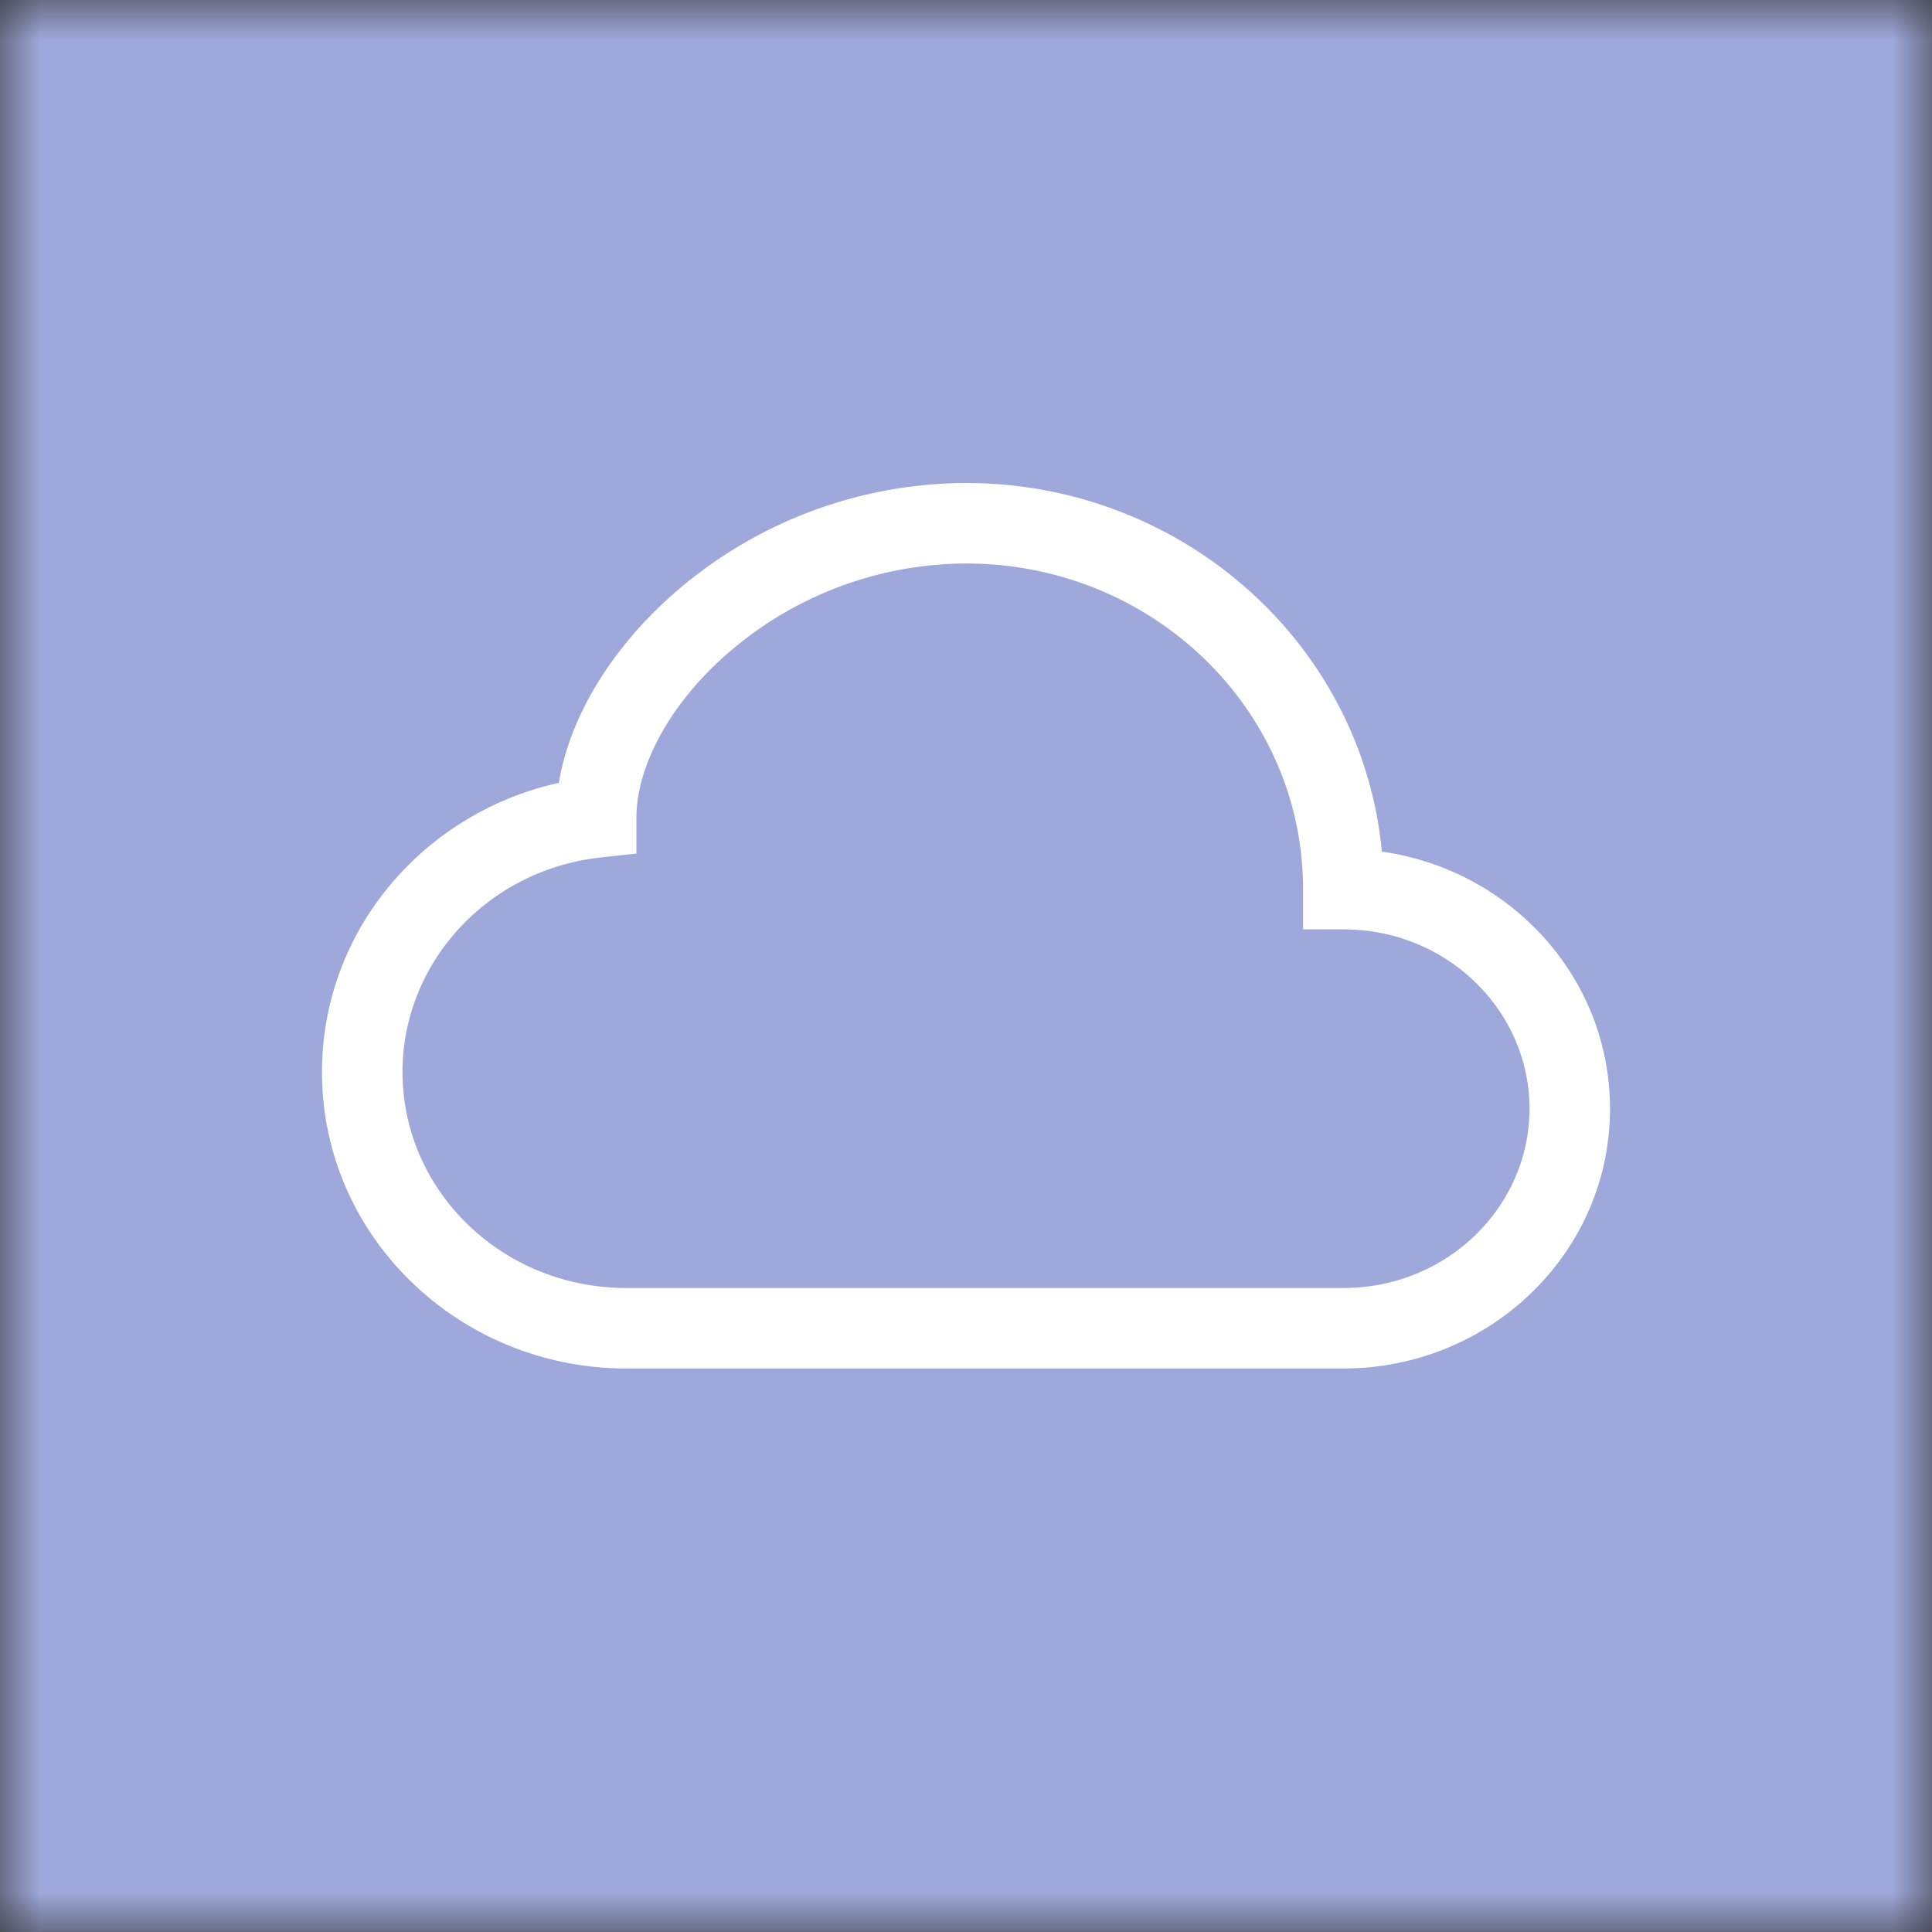
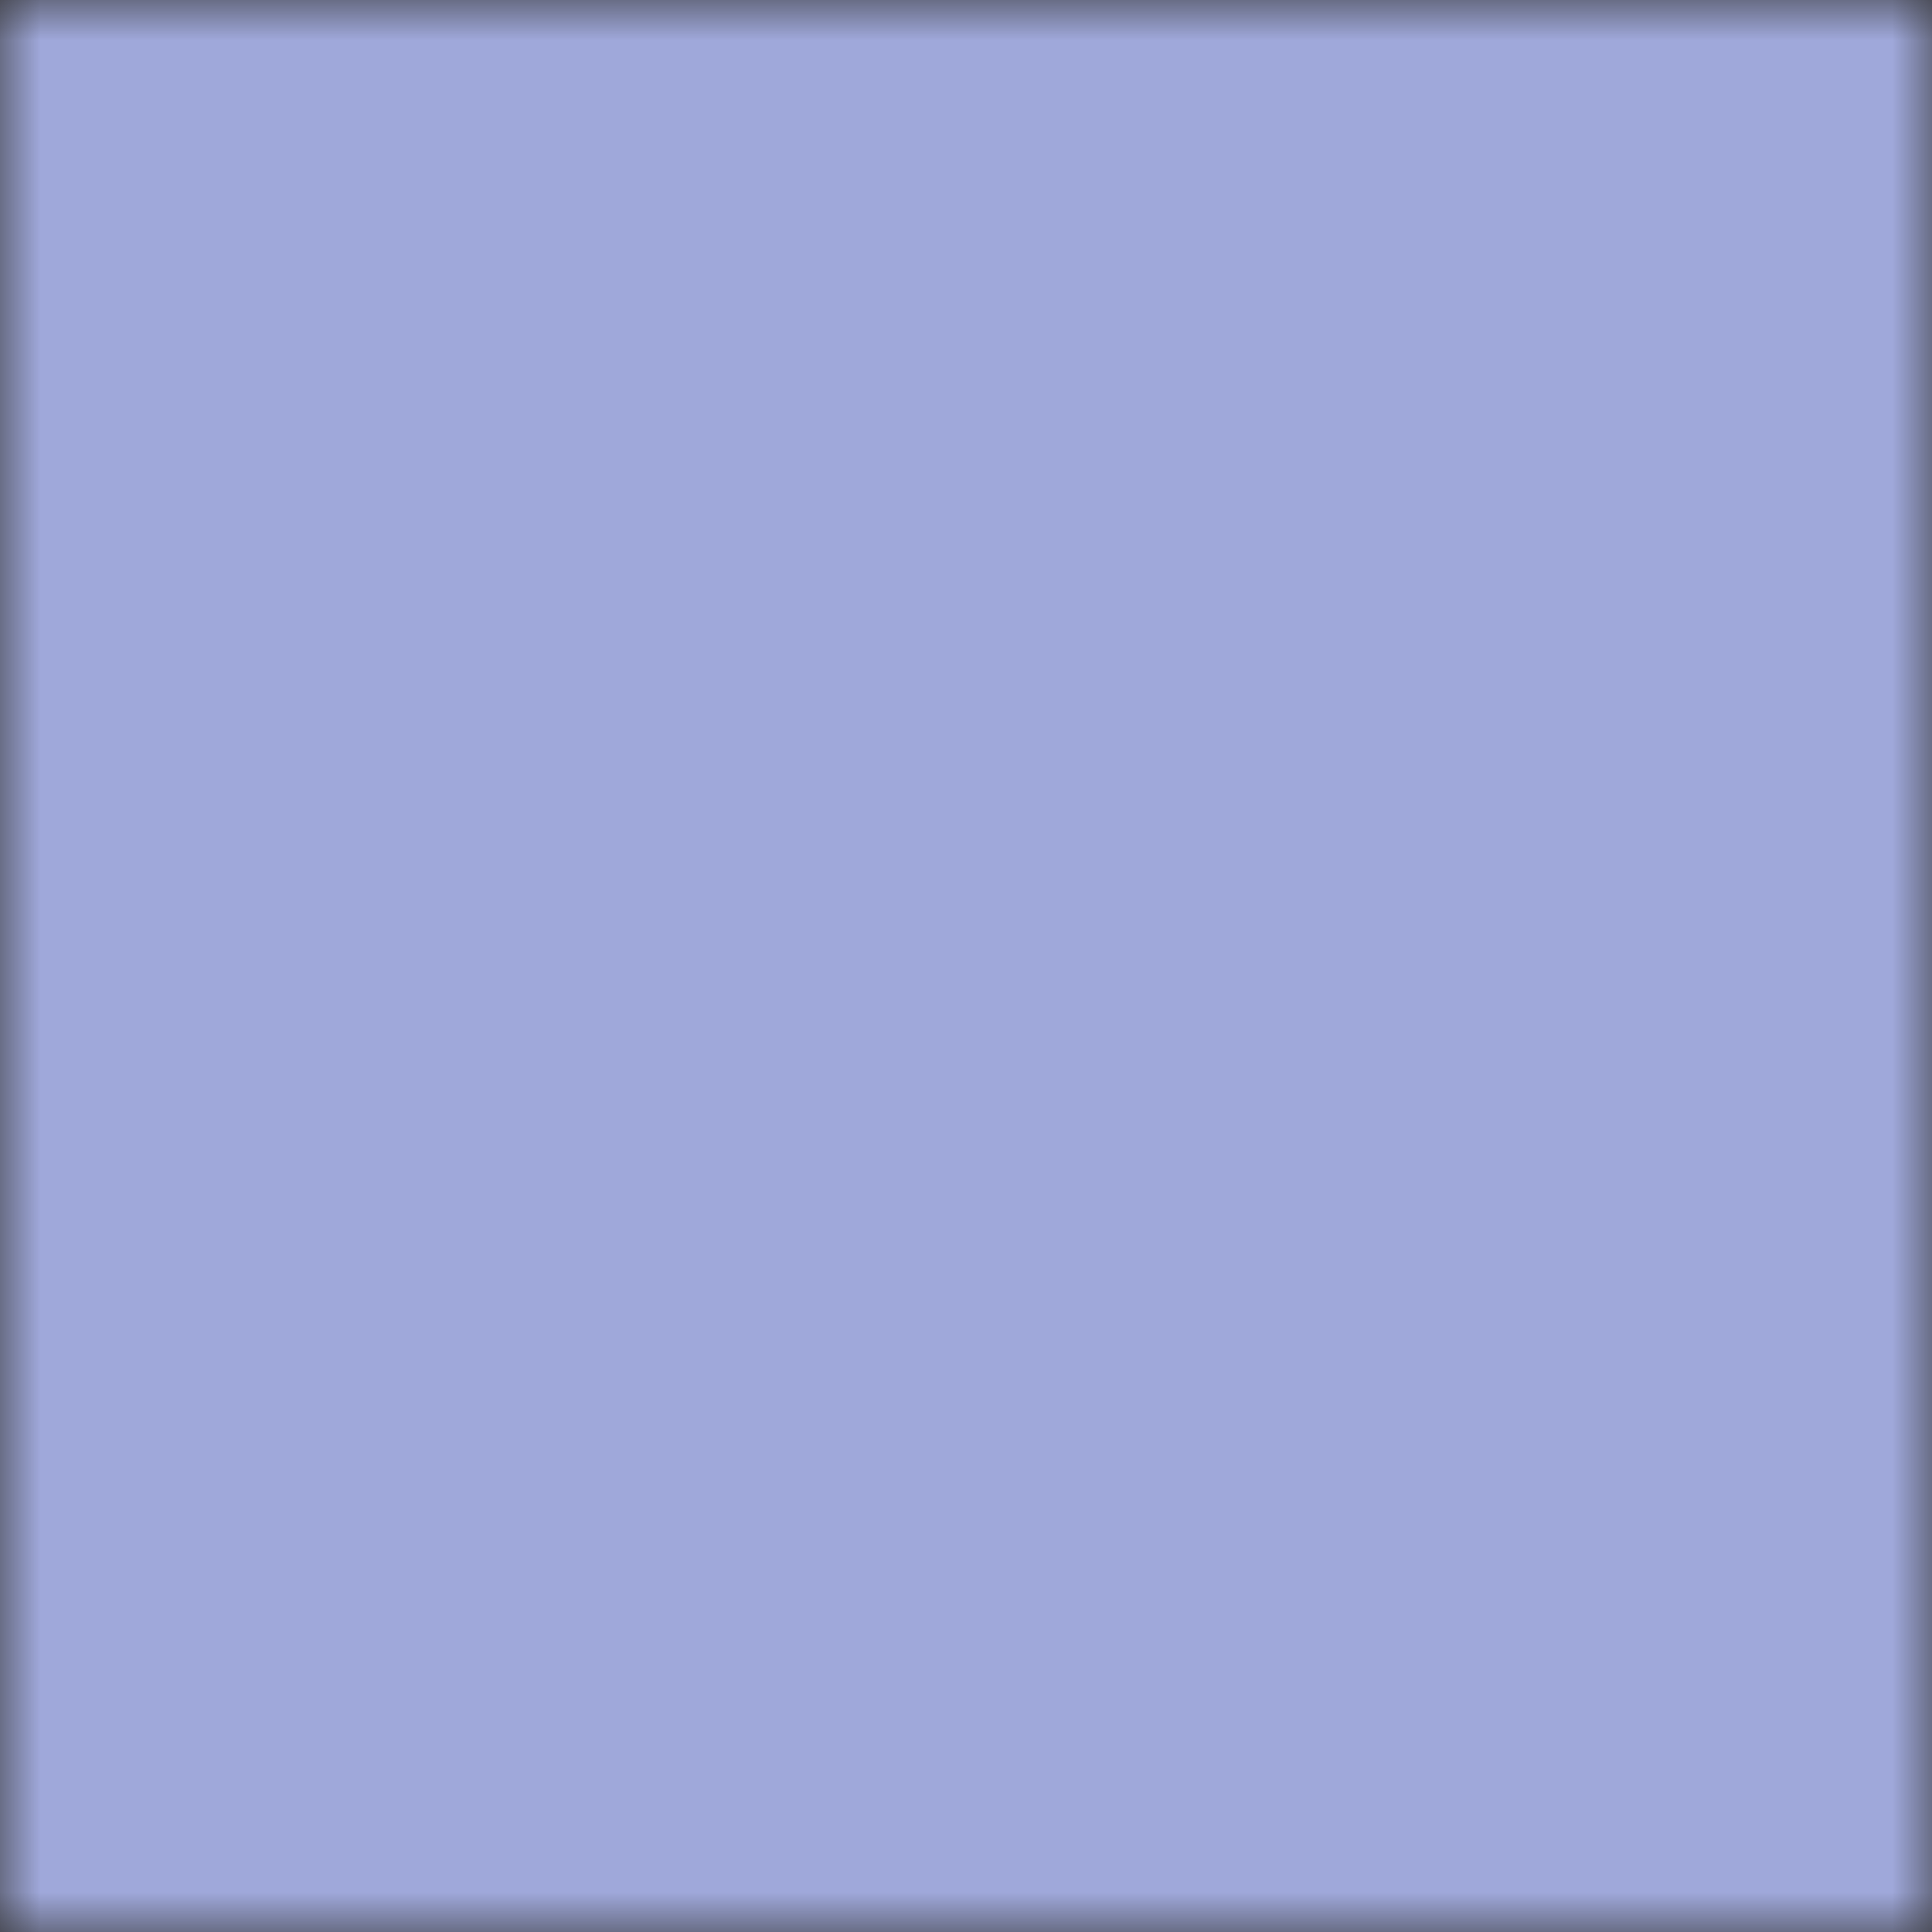
<svg xmlns="http://www.w3.org/2000/svg" viewBox="0 0 24 24" fill="none" shape-rendering="auto">
  <rect x="0" y="0" width="24" height="24" fill="#333333" stroke="none" />
  <mask id="viewboxMask">
    <rect width="24" height="24" rx="0" ry="0" x="0" y="0" fill="#fff" />
  </mask>
  <g mask="url(#viewboxMask)">
    <rect fill="#9fa8da" width="24" height="24" x="0" y="0" />
    <g transform="translate(4 4)">
-       <path d="M4.406 3.342A5.53 5.53 0 0 1 8 2c2.69 0 4.923 2 5.166 4.579C14.758 6.804 16 8.137 16 9.773 16 11.569 14.502 13 12.687 13H3.781C1.708 13 0 11.366 0 9.318c0-1.763 1.266-3.223 2.942-3.593.143-.863.698-1.723 1.464-2.383Zm.653.757c-.757.653-1.153 1.44-1.153 2.056v.448l-.445.049C2.064 6.805 1 7.952 1 9.318 1 10.785 2.23 12 3.781 12h8.906C13.98 12 15 10.988 15 9.773c0-1.216-1.02-2.228-2.313-2.228h-.5v-.5C12.188 4.825 10.328 3 8 3a4.53 4.53 0 0 0-2.941 1.1v-.001Z" fill="#fff" />
-     </g>
+       </g>
  </g>
</svg>